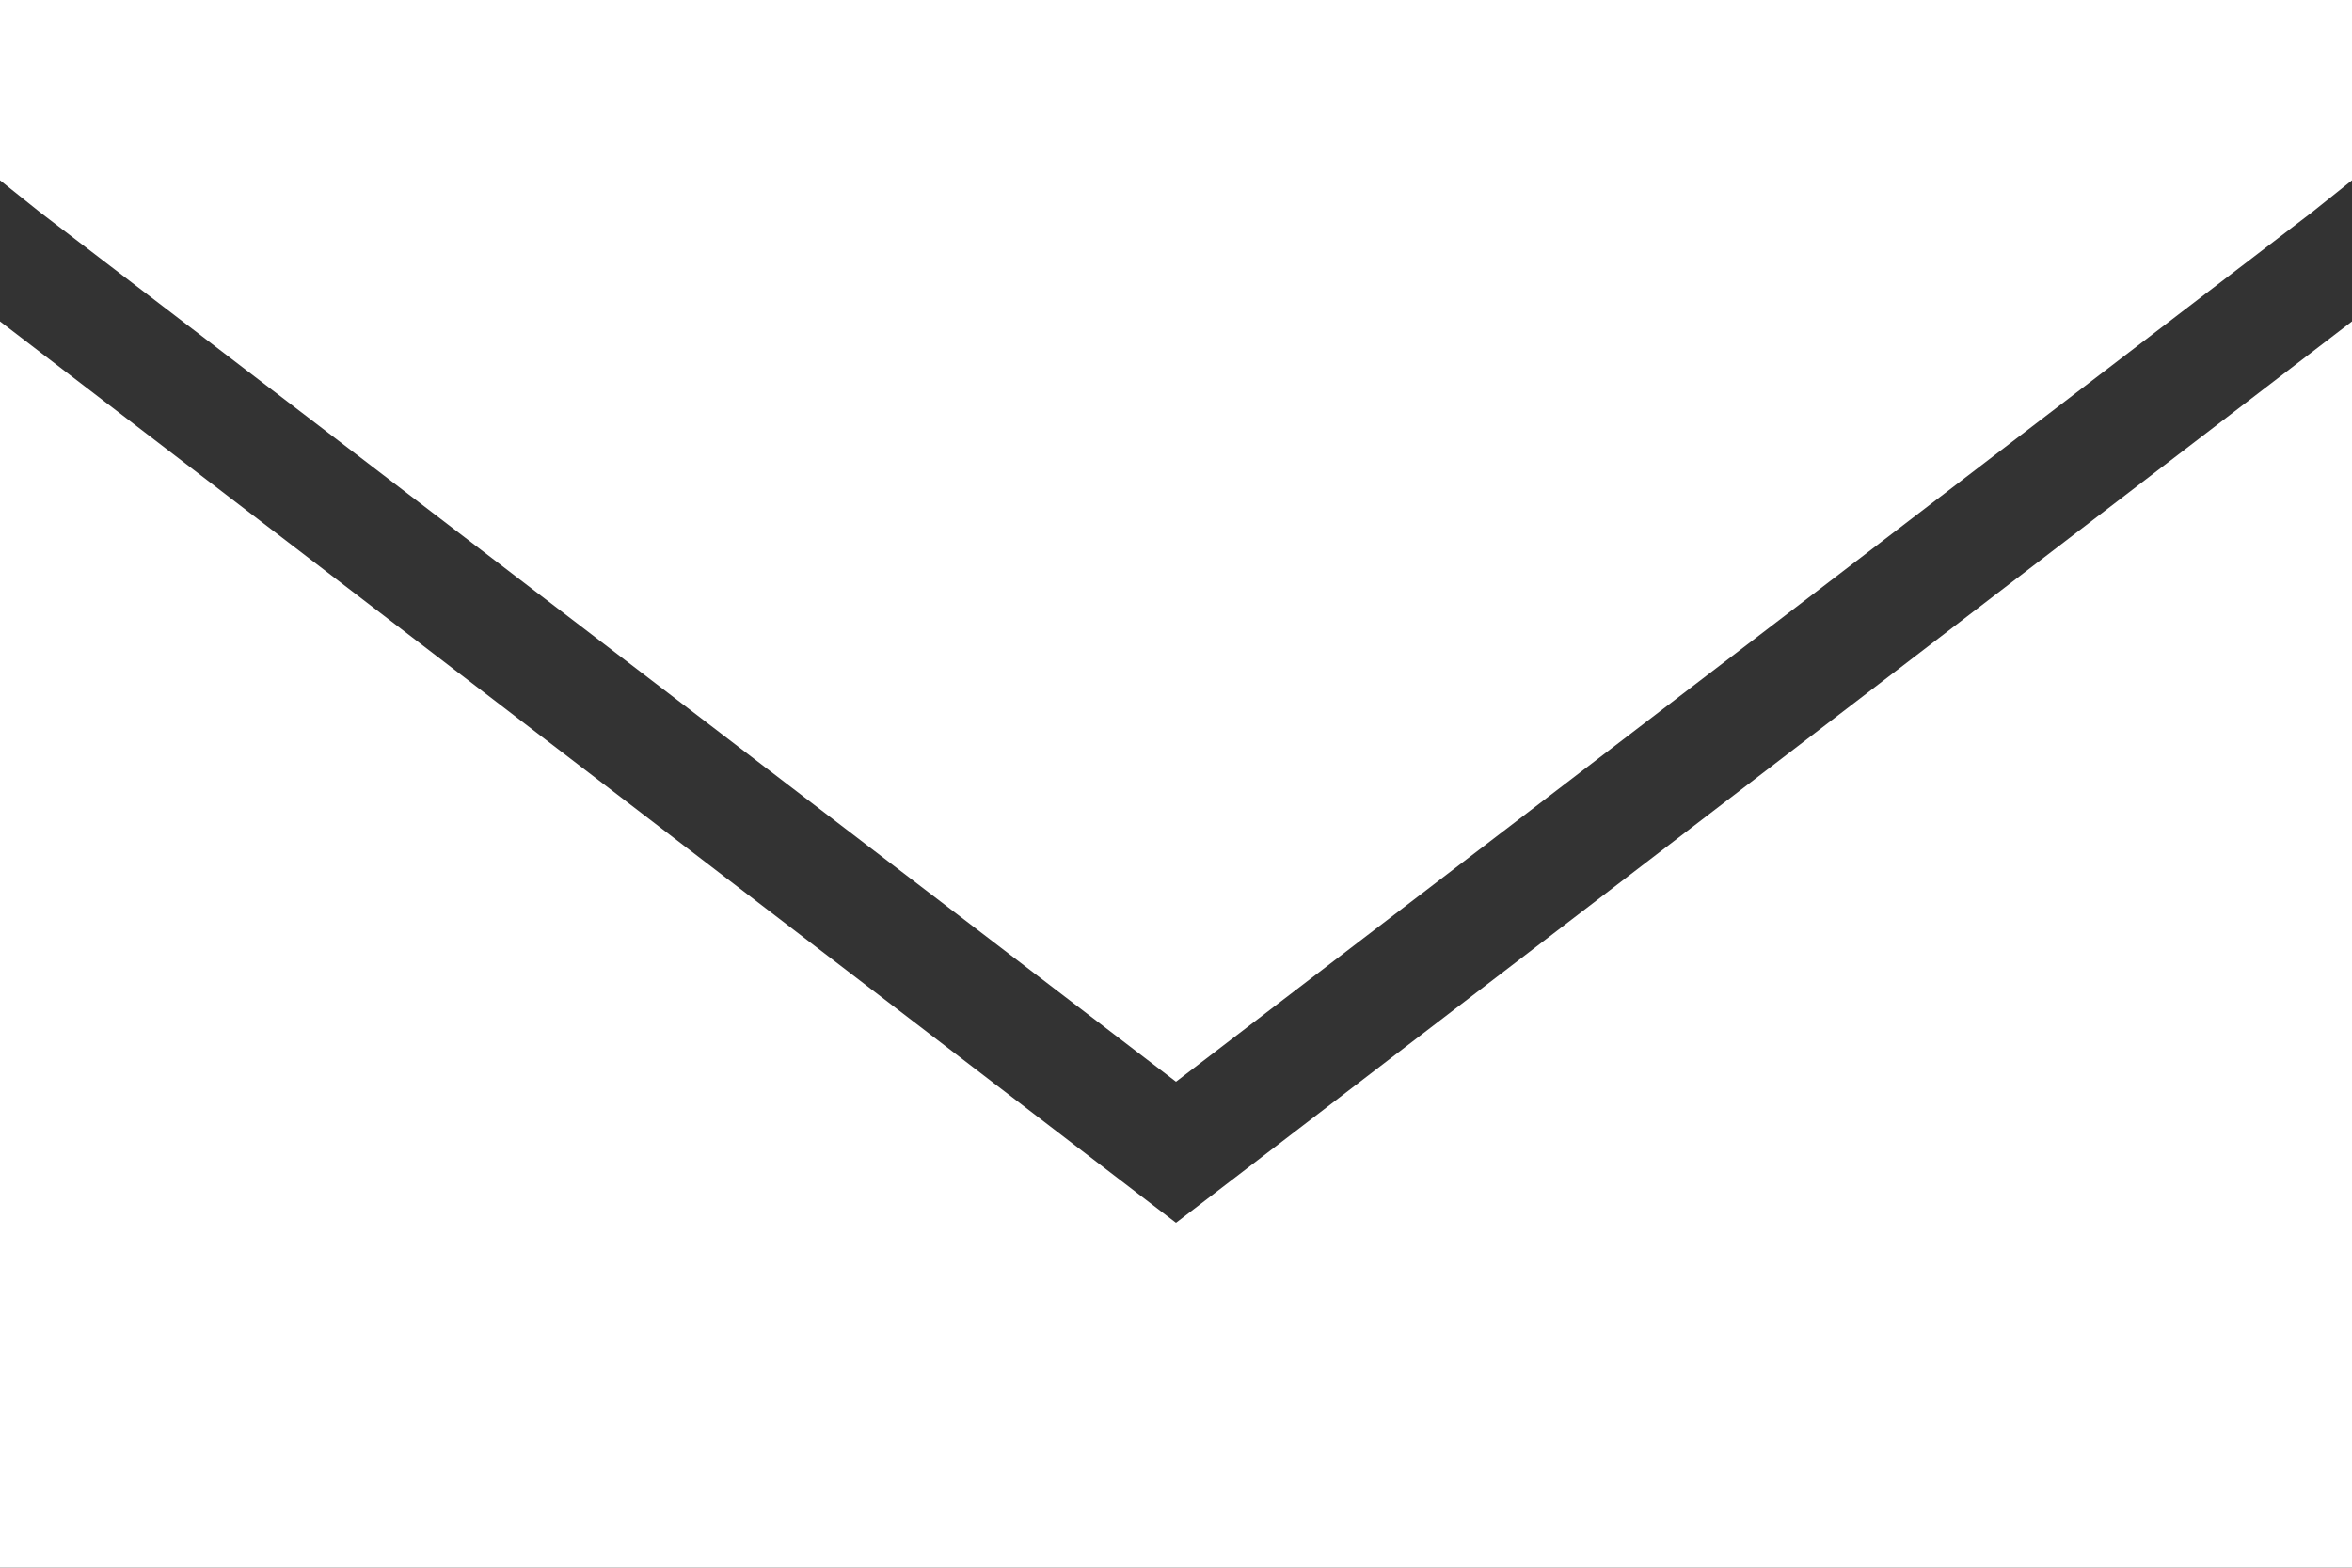
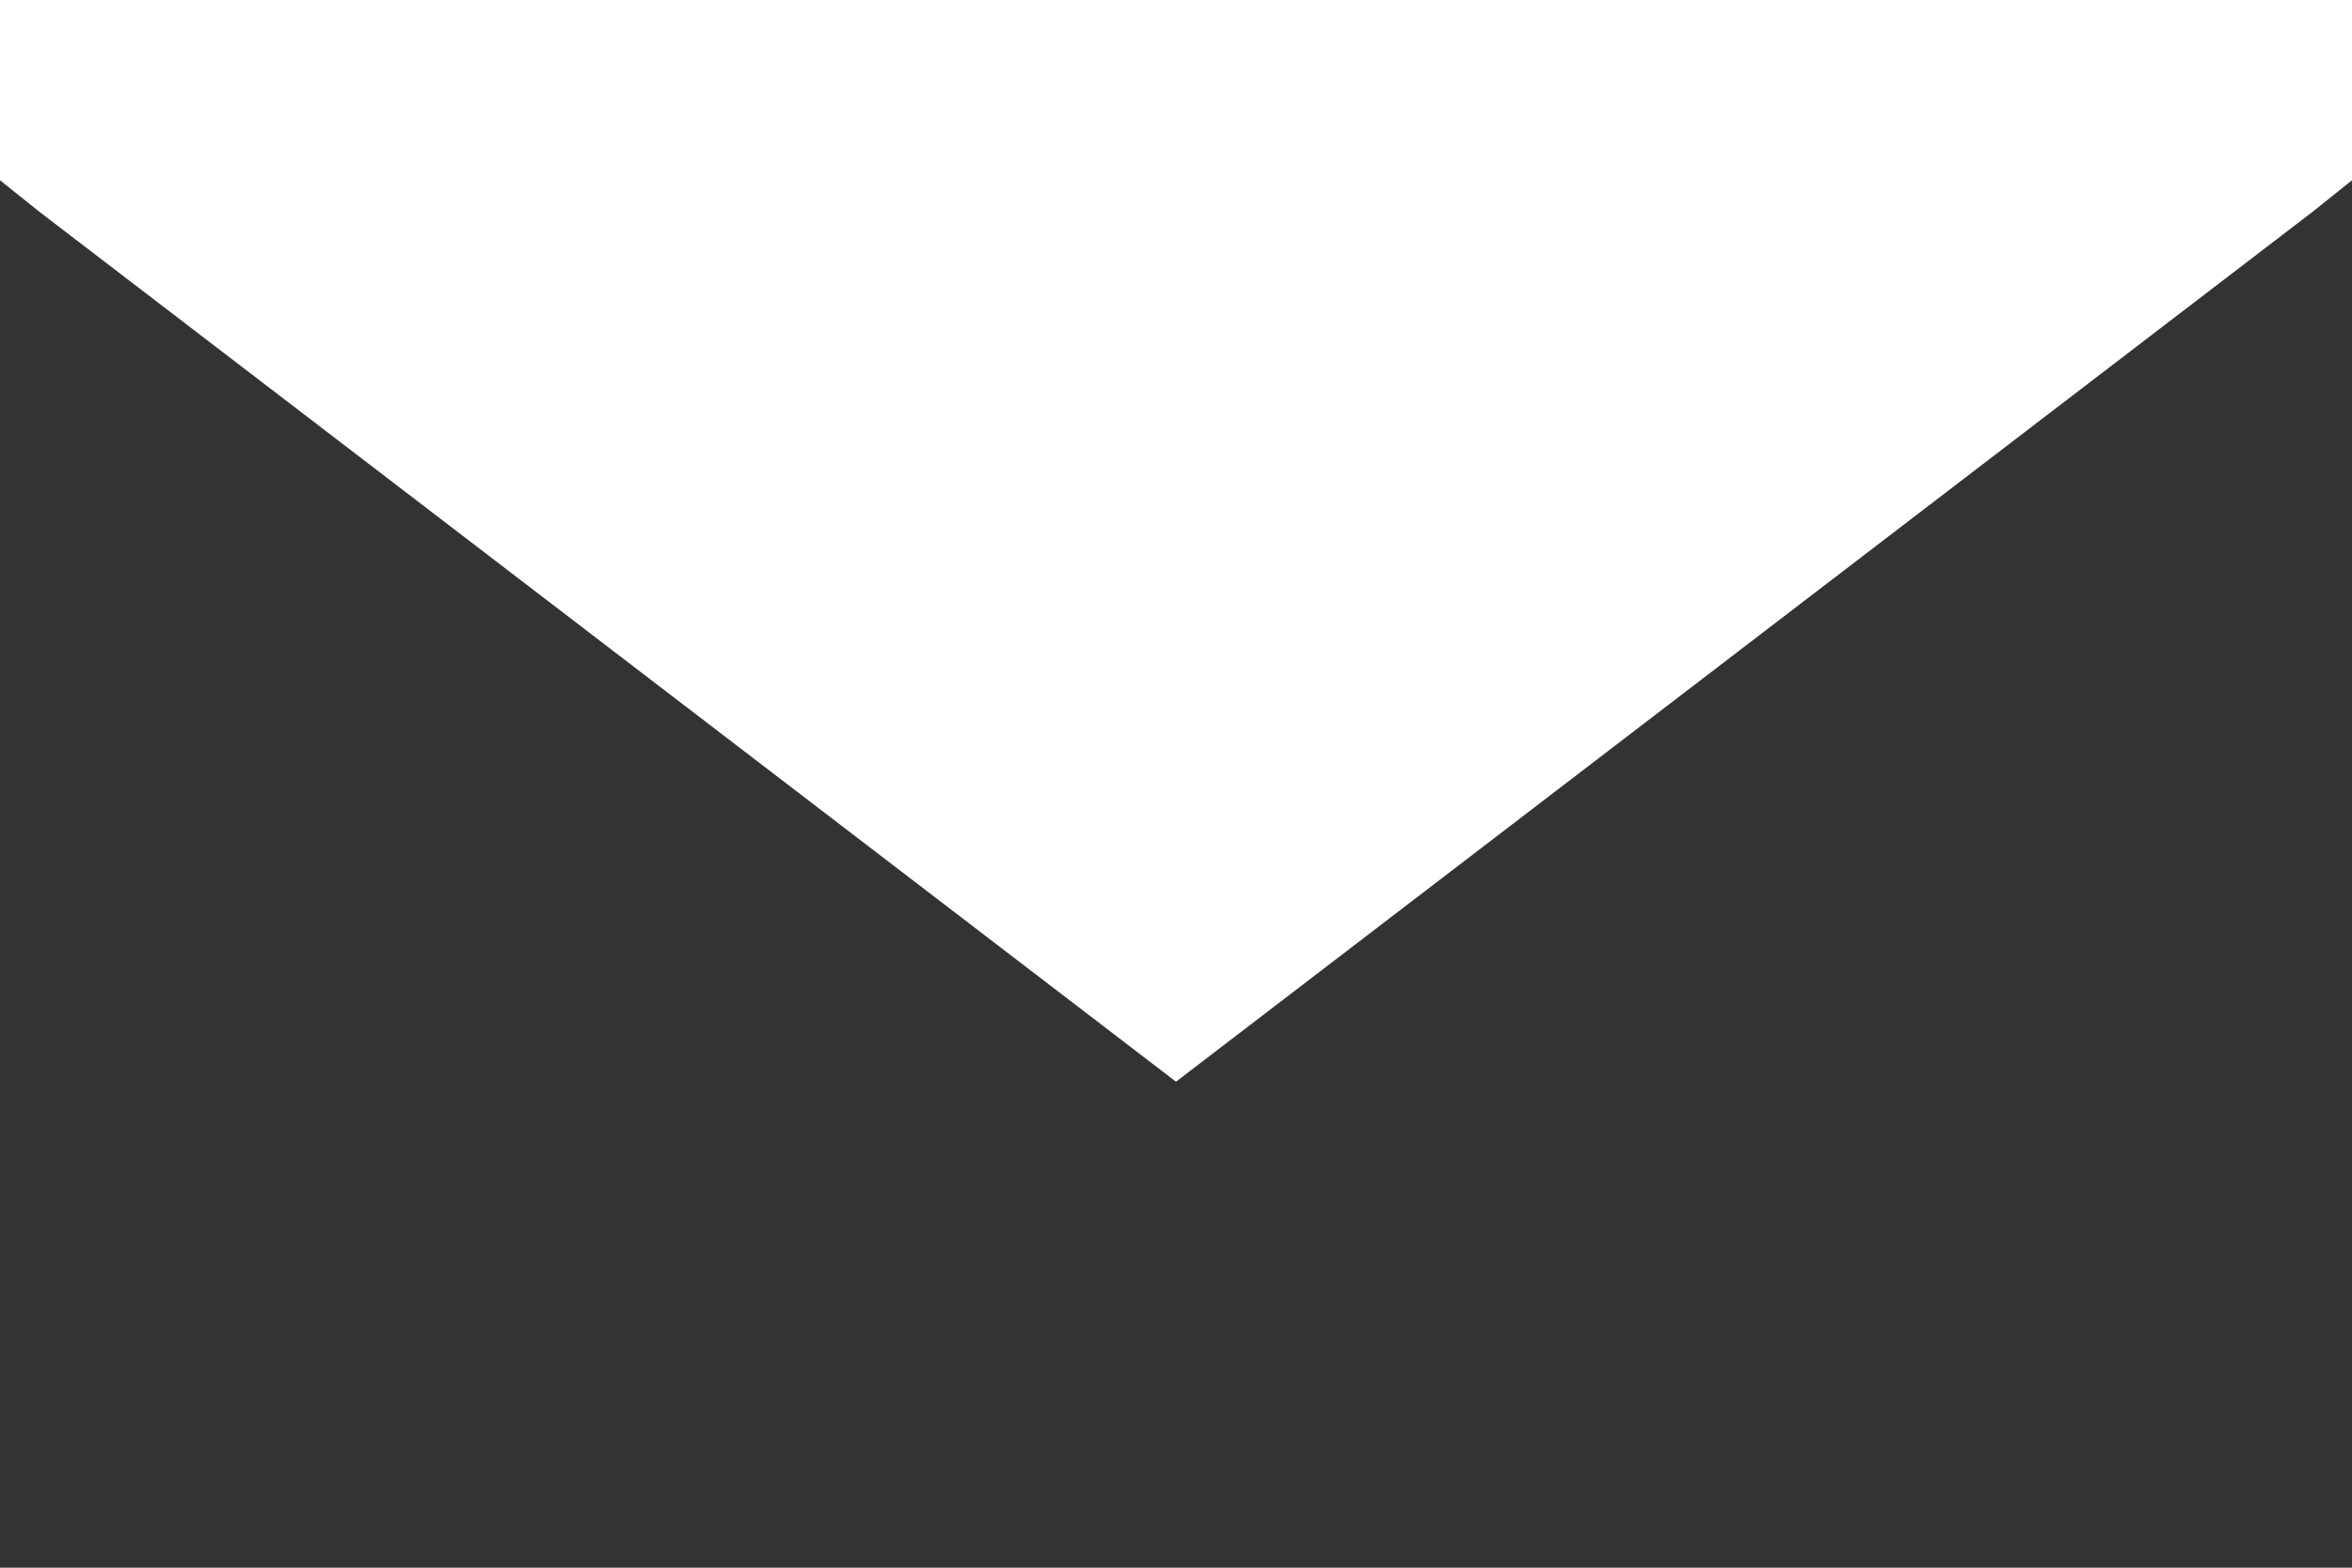
<svg xmlns="http://www.w3.org/2000/svg" version="1.1" id="Calque_1" x="0px" y="0px" width="30px" height="20px" viewBox="0 0 30 20" enable-background="new 0 0 30 20" xml:space="preserve">
  <rect x="0" y="0" width="30" height="20" fill="#333333" stroke="none" />
-   <polygon fill="#FFFFFF" points="0,4.1 0,20 30,20 30,4.1 15,15.6 " />
  <polygon fill="#FFFFFF" points="0,0 0,2.3 0.5,2.7 15,13.8 29.5,2.7 30,2.3 30,0 " />
</svg>